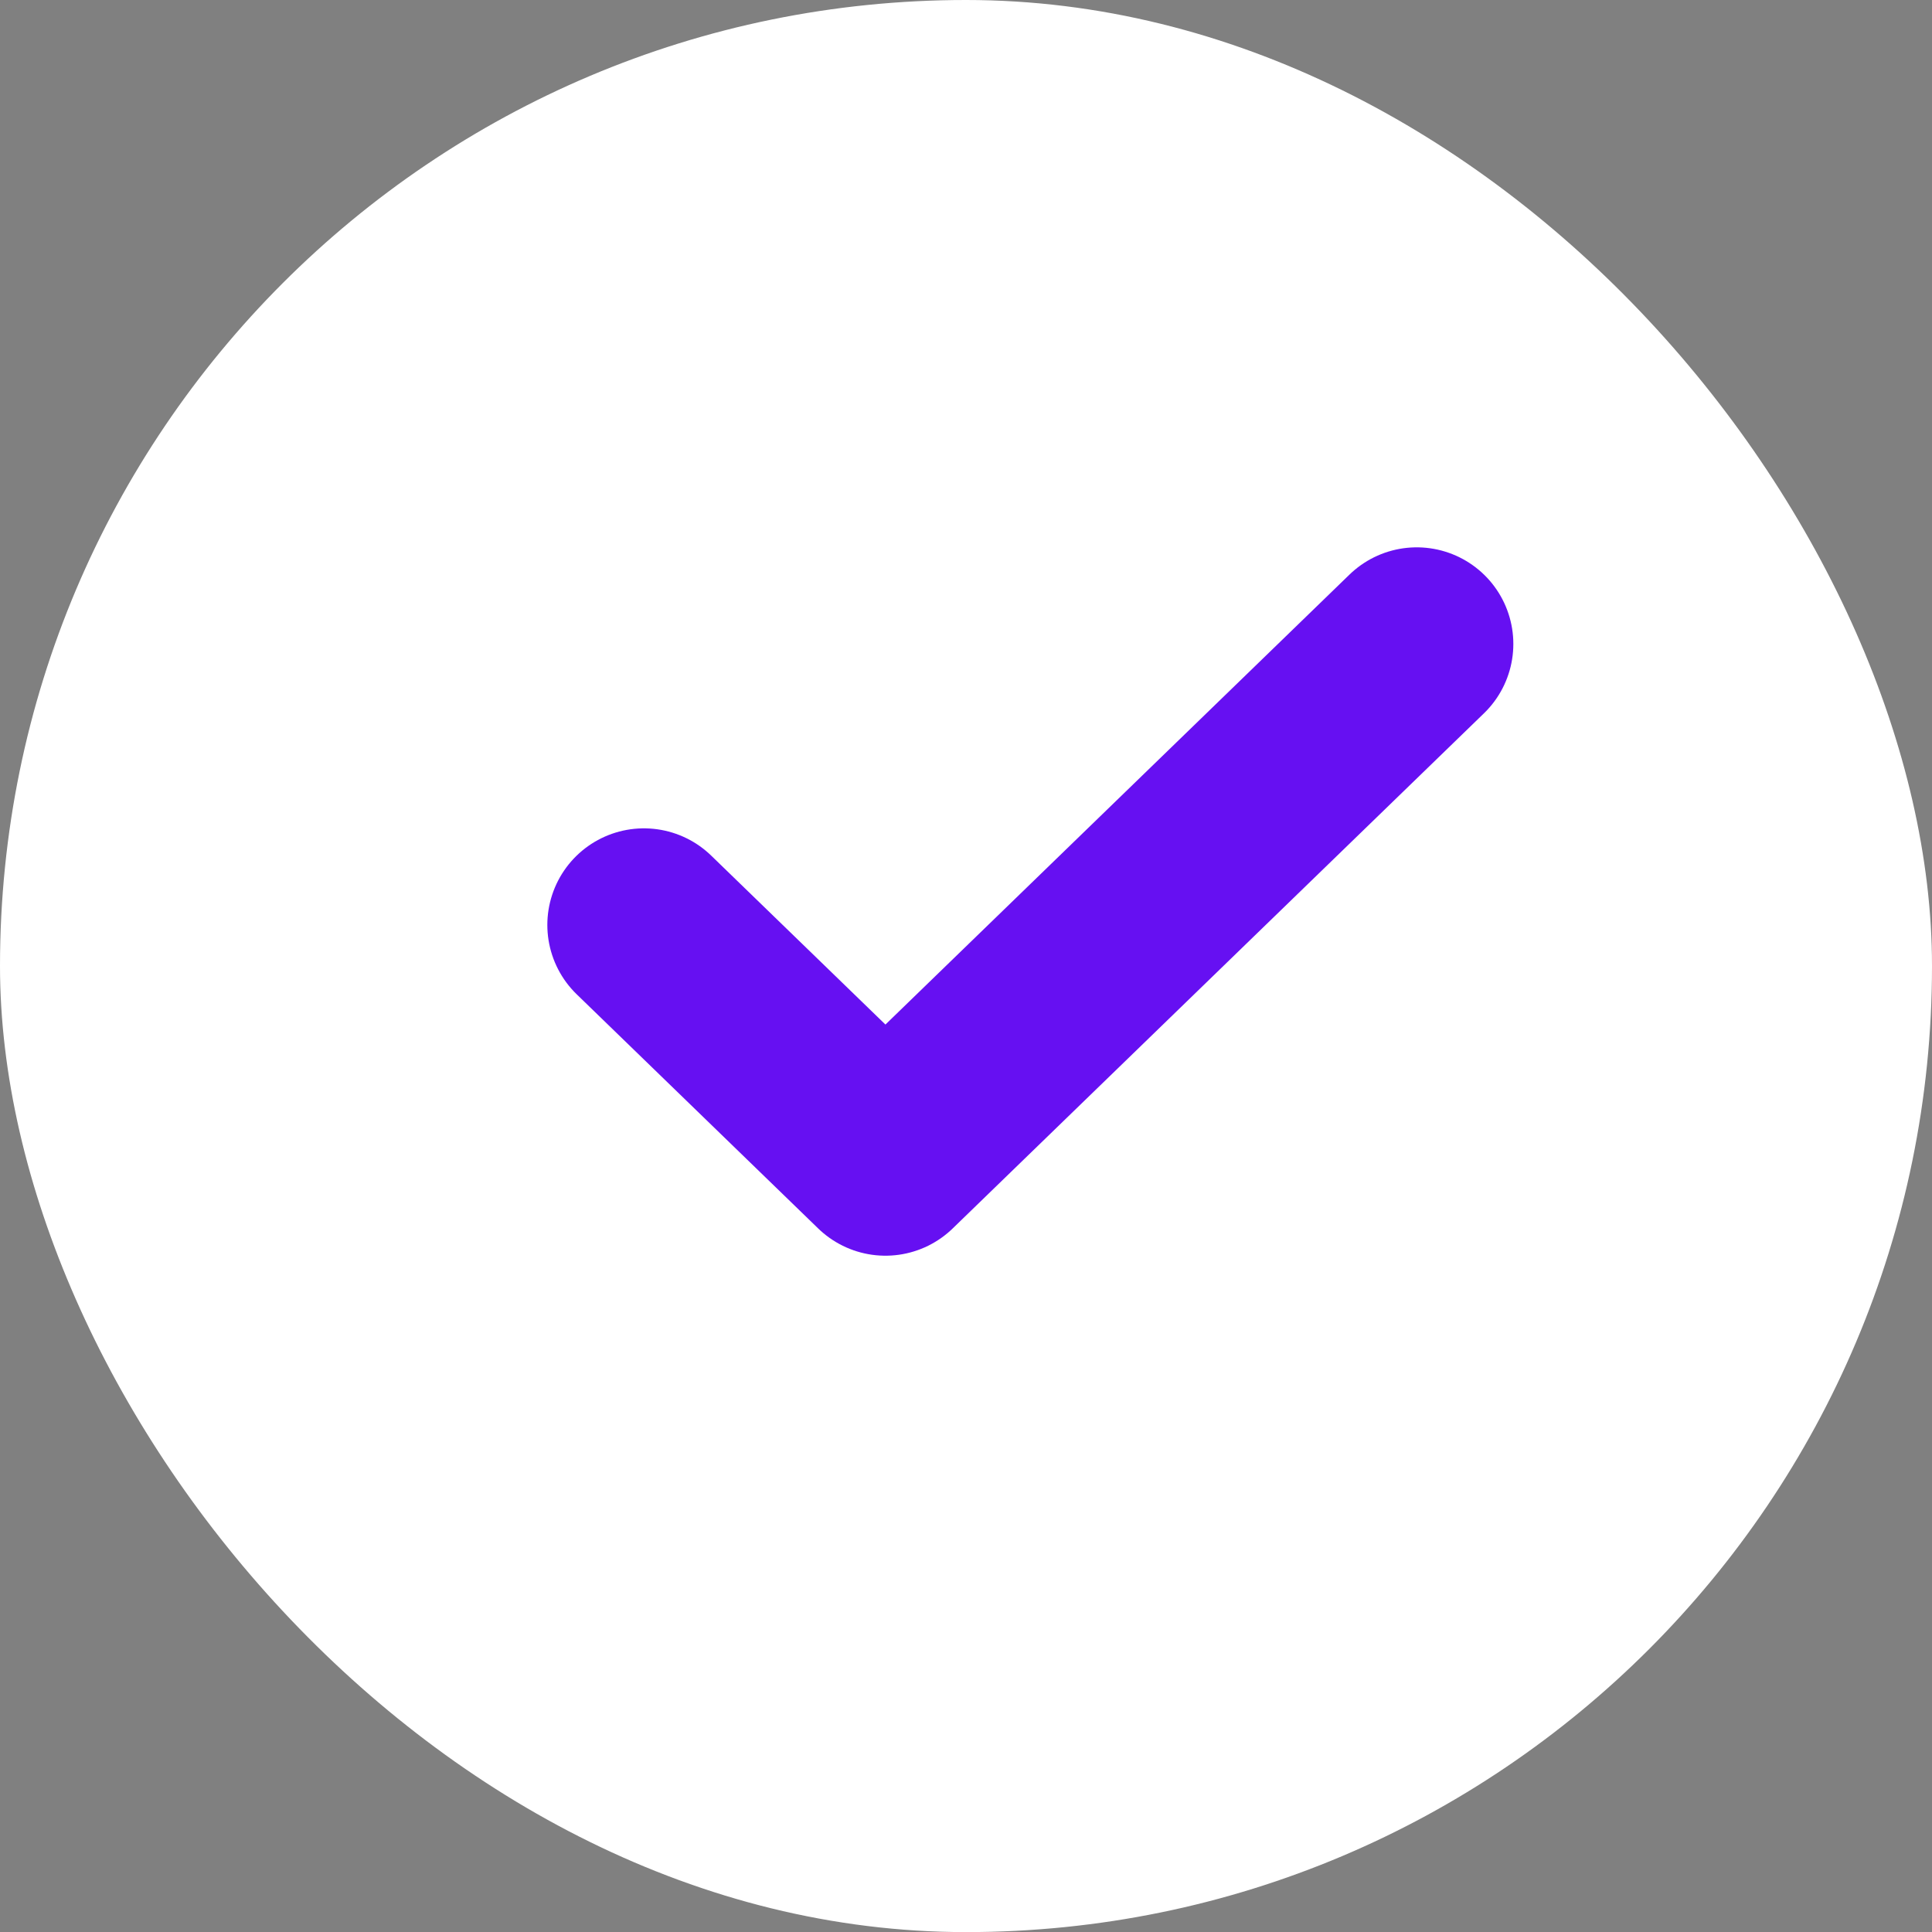
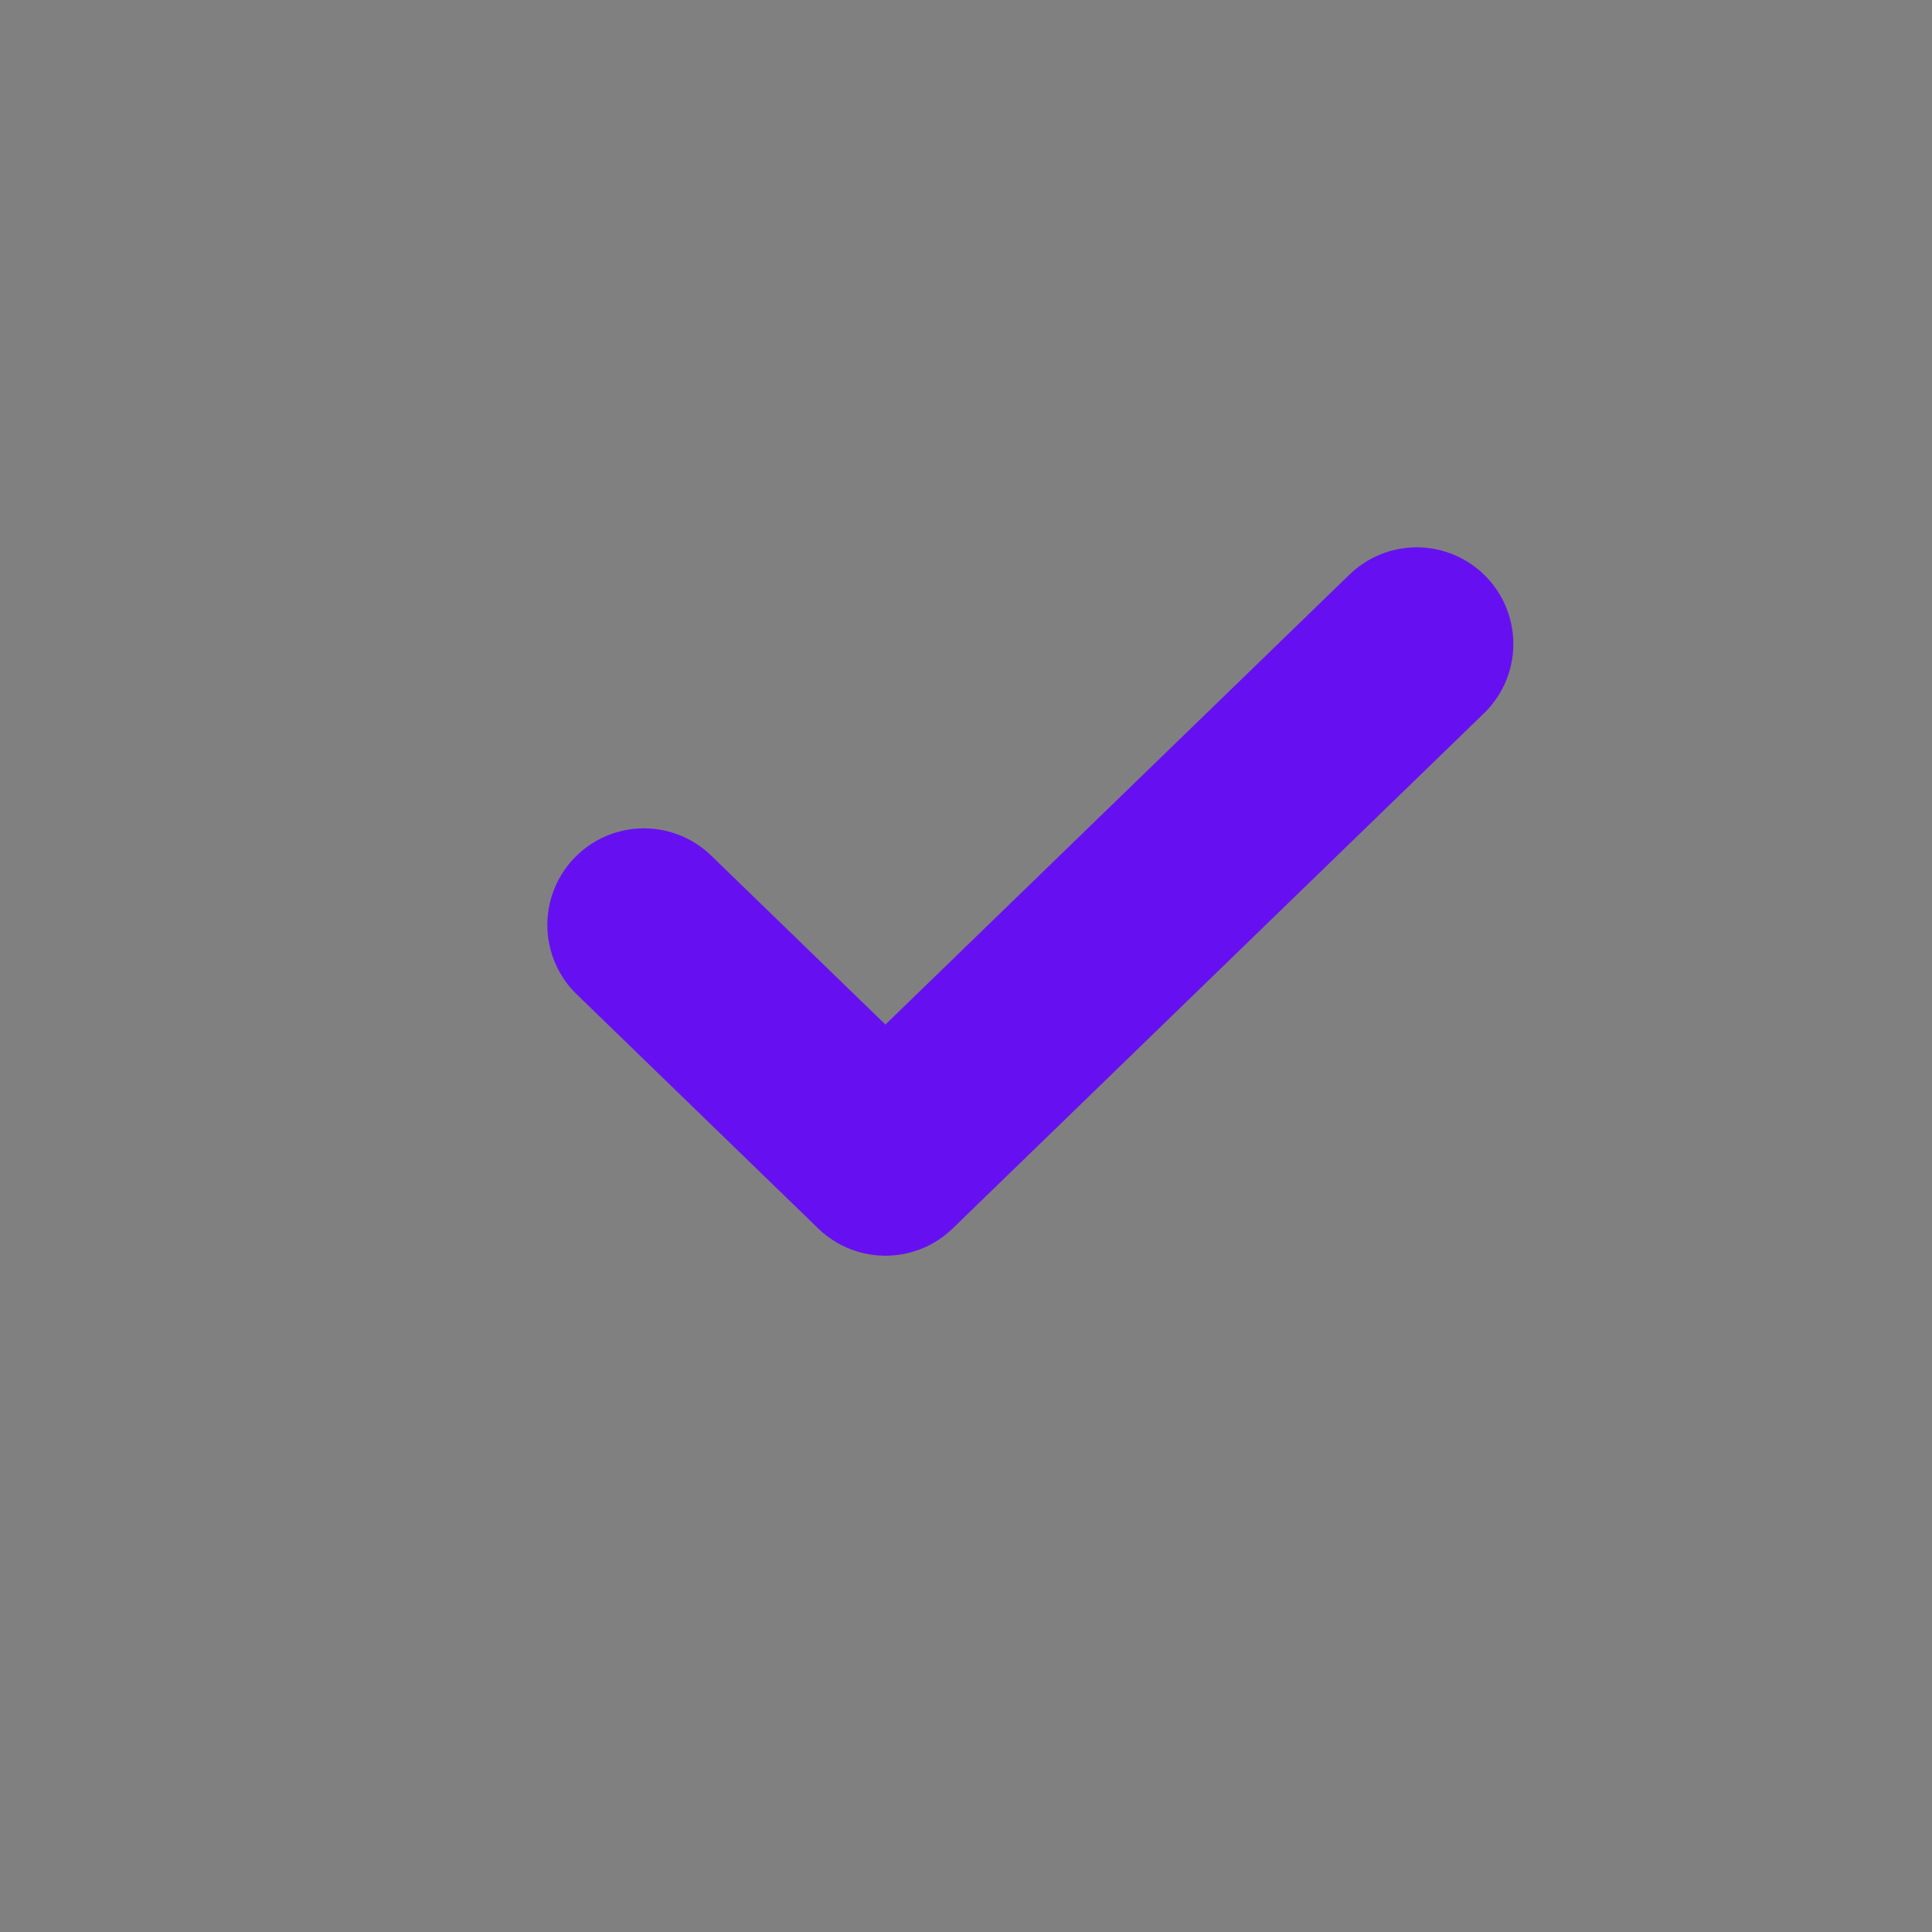
<svg xmlns="http://www.w3.org/2000/svg" width="20" height="20" viewBox="0 0 20 20" fill="none">
  <rect x="0" y="0" width="20" height="20" fill="#808080" stroke="none" />
-   <rect width="20" height="20.001" rx="10" fill="#fff" />
  <path d="M14.666 6.666L9.166 11.999L6.666 9.575" stroke="#6610f2" stroke-width="2" stroke-linecap="round" stroke-linejoin="round" />
</svg>